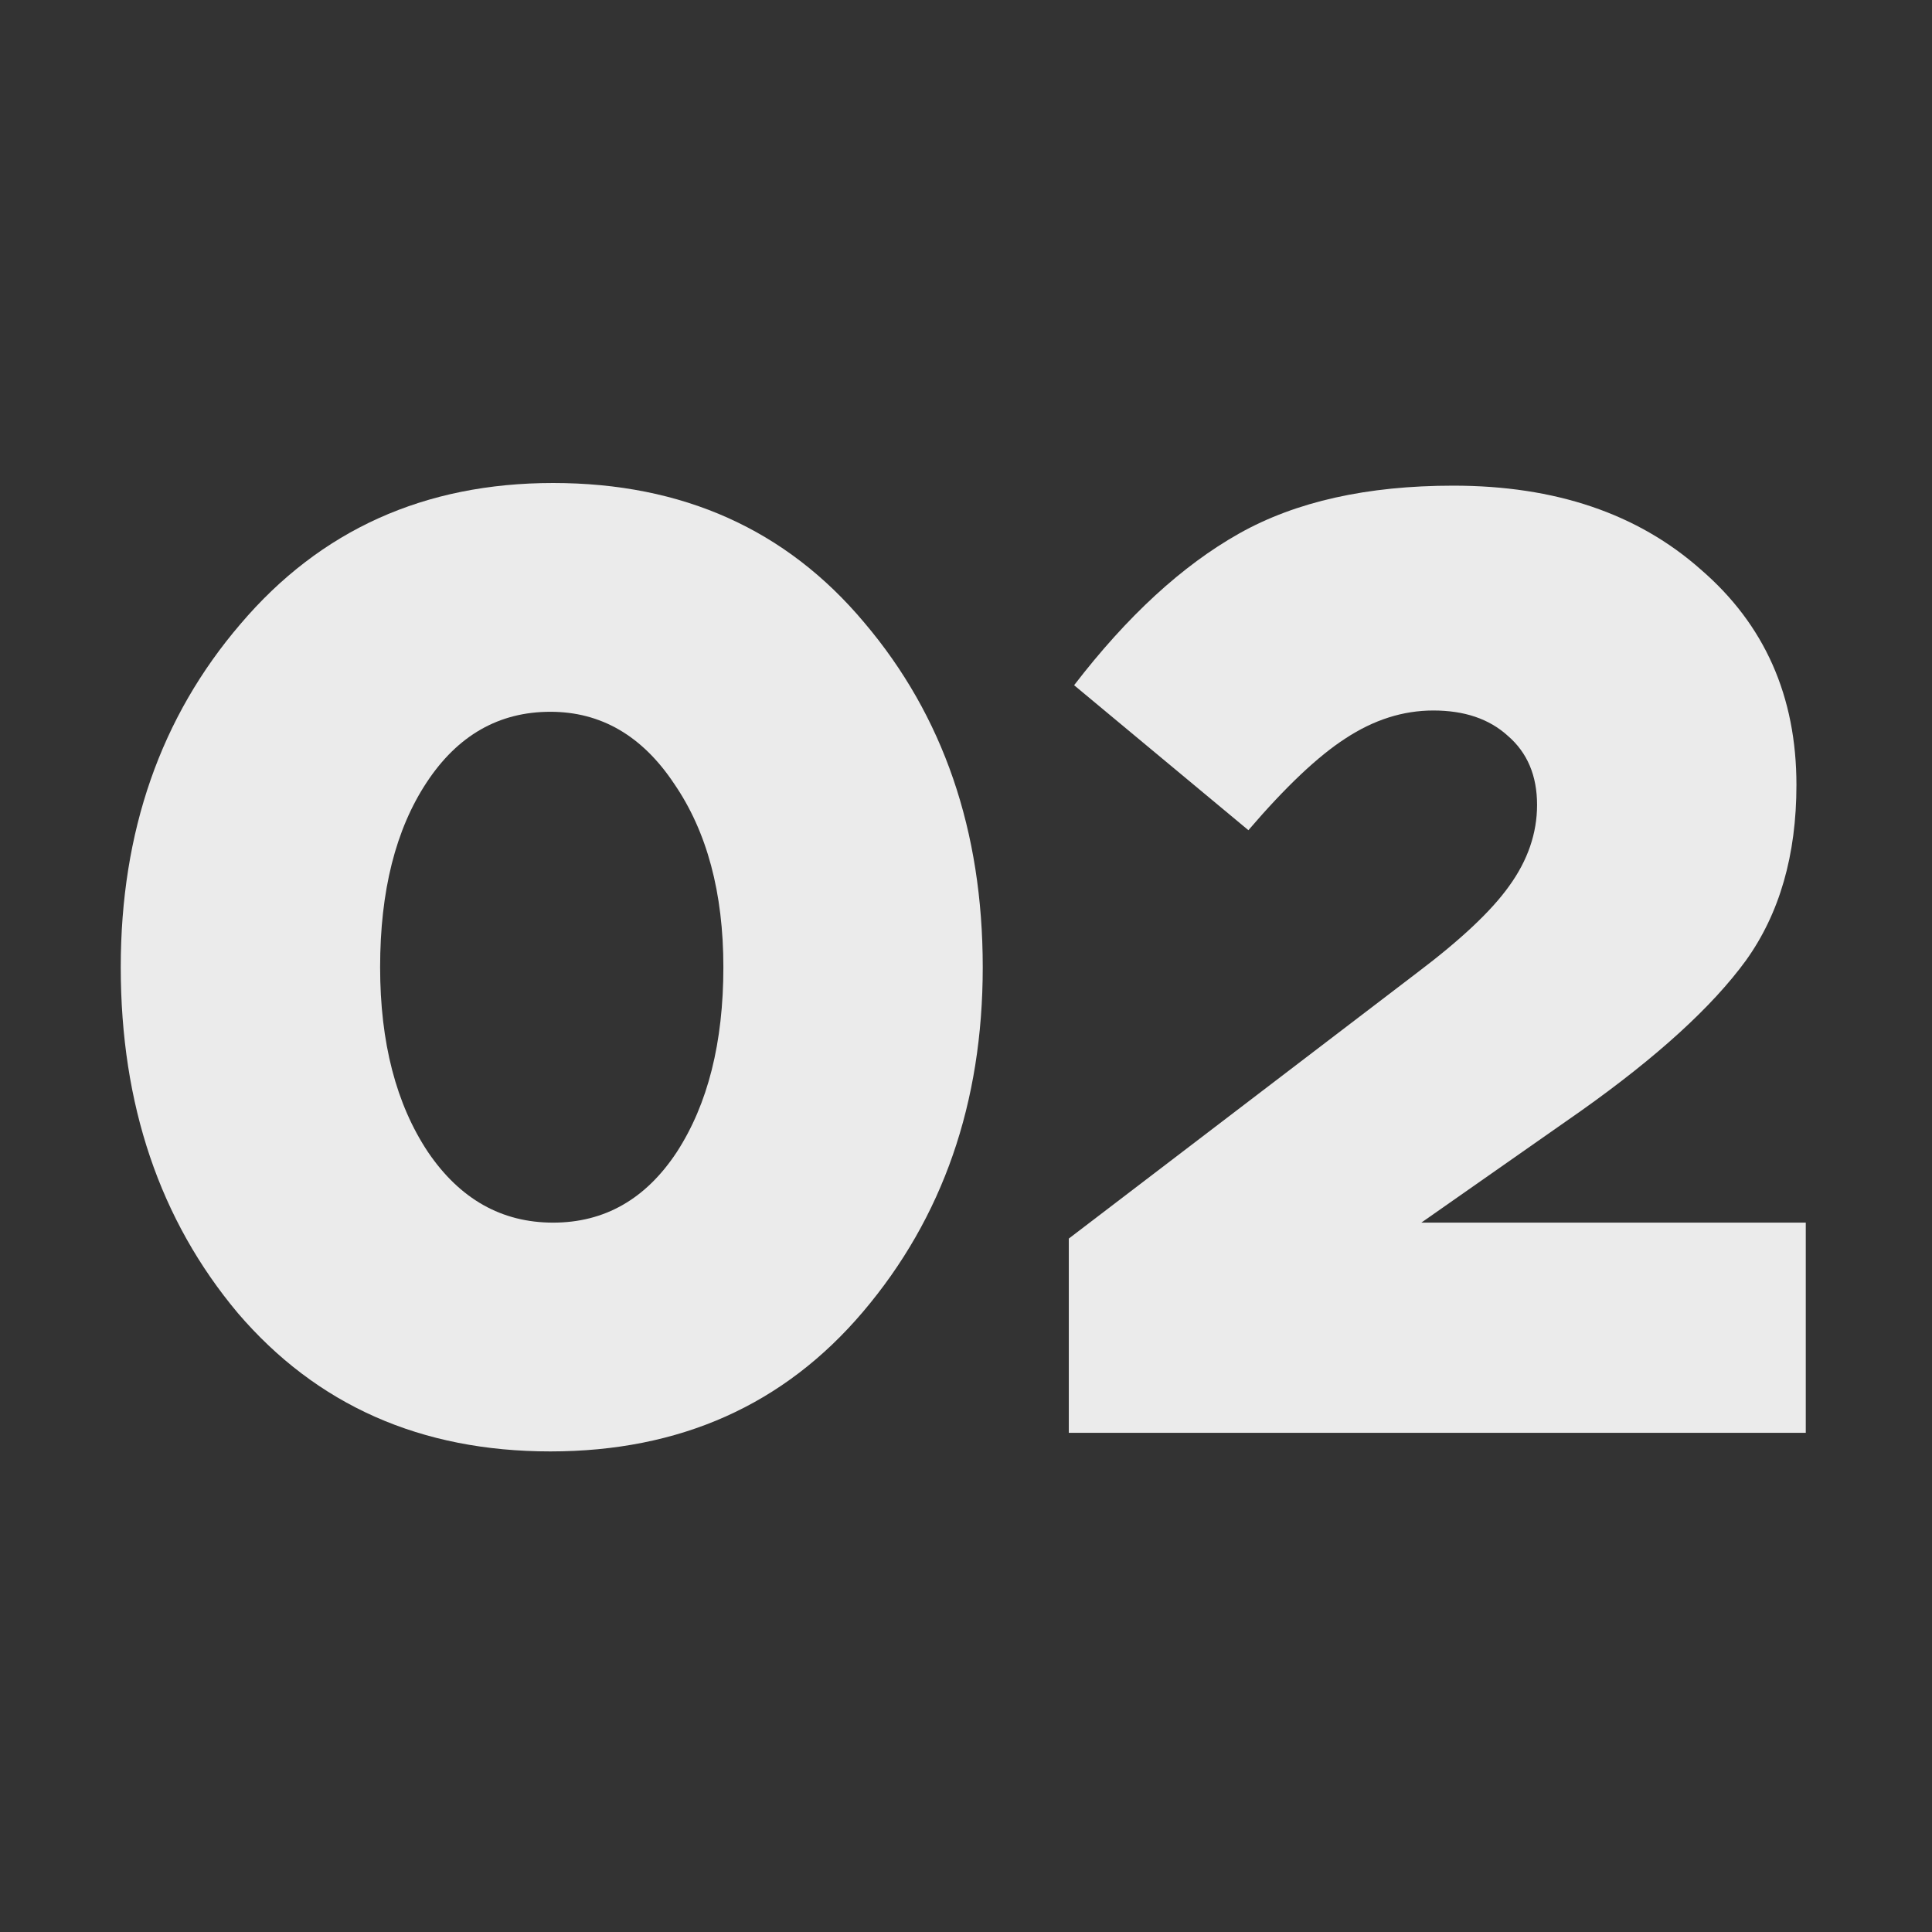
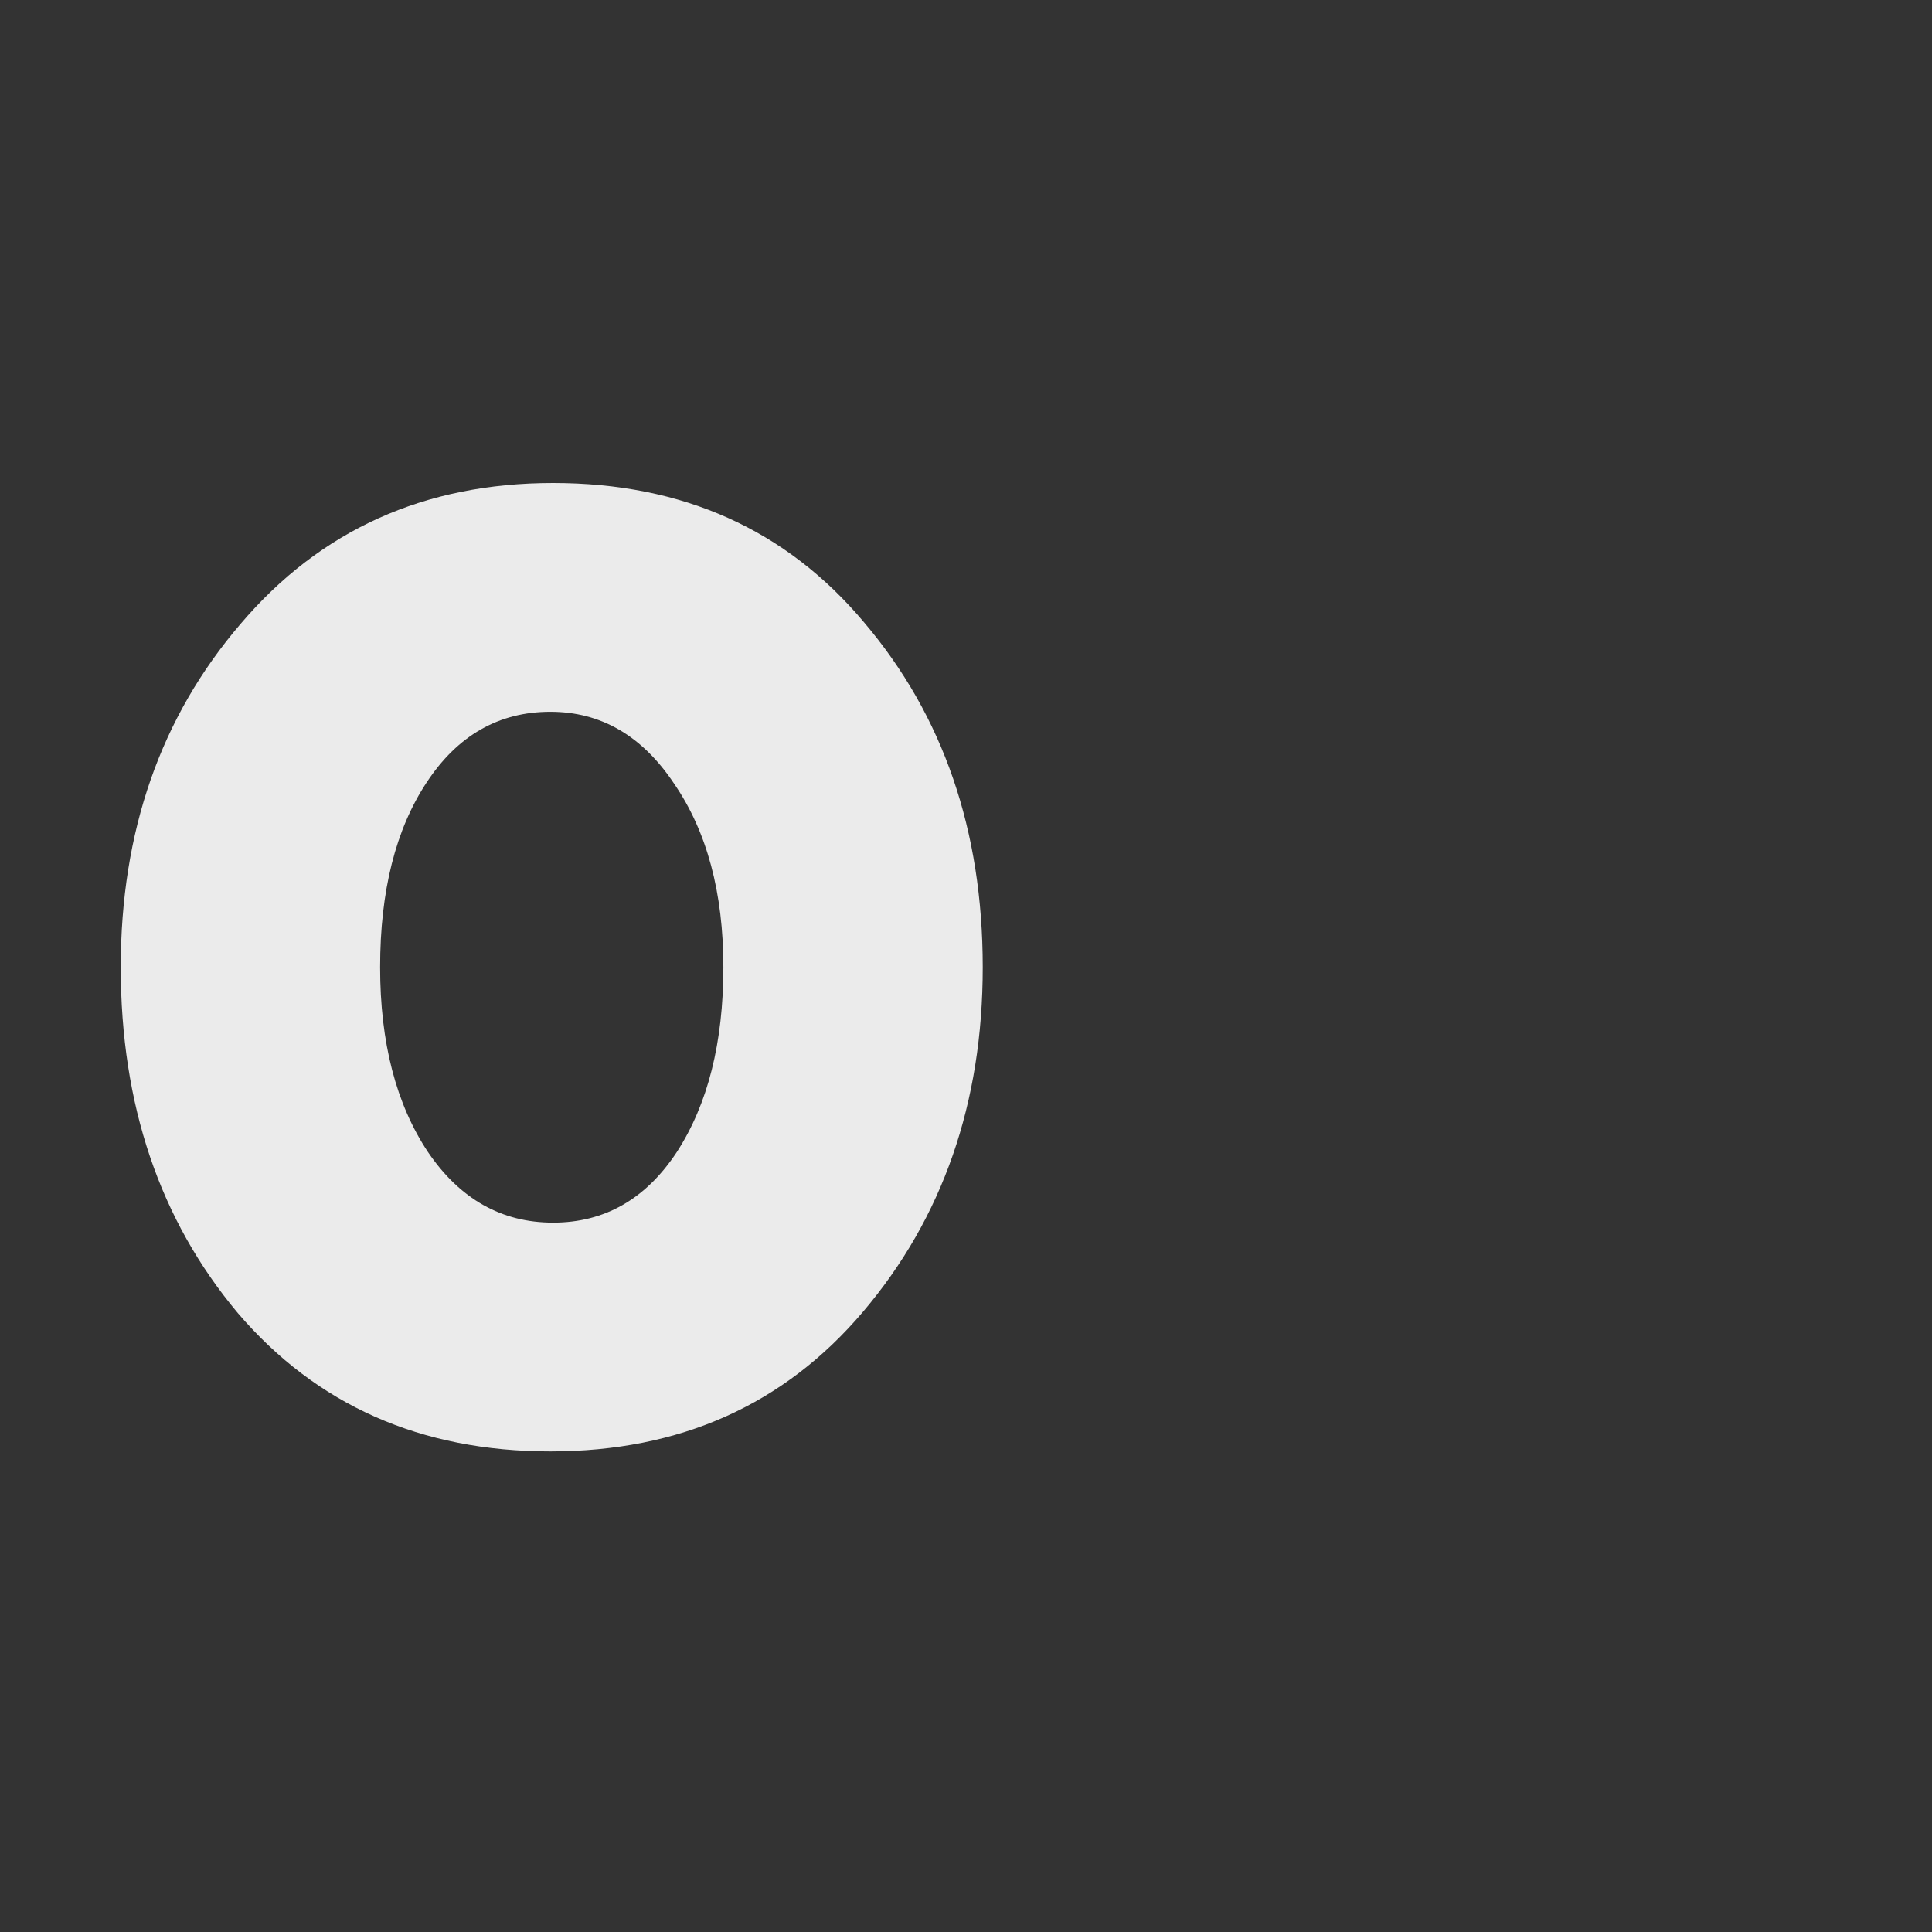
<svg xmlns="http://www.w3.org/2000/svg" width="24" height="24" viewBox="0 0 24 24" fill="none">
  <rect x="0" y="0" width="24" height="24" fill="#333333" stroke="none" />
  <g opacity="0.9">
    <path d="M10.721 16.295C9.74 17.452 8.446 18.03 6.837 18.03C5.229 18.03 3.935 17.457 2.954 16.311C1.985 15.155 1.5 13.723 1.5 12.015C1.5 10.329 1.996 8.908 2.987 7.752C3.979 6.584 5.273 6 6.871 6C8.479 6 9.768 6.578 10.737 7.735C11.718 8.892 12.208 10.319 12.208 12.015C12.208 13.7 11.712 15.127 10.721 16.295ZM5.317 14.312C5.714 14.896 6.232 15.188 6.871 15.188C7.509 15.188 8.022 14.896 8.407 14.312C8.793 13.717 8.986 12.951 8.986 12.015C8.986 11.09 8.782 10.329 8.374 9.735C7.978 9.14 7.465 8.842 6.837 8.842C6.199 8.842 5.686 9.134 5.301 9.718C4.915 10.302 4.722 11.068 4.722 12.015C4.722 12.951 4.921 13.717 5.317 14.312Z" fill="white" />
-     <path d="M13.277 17.799V15.386L17.607 12.081C18.146 11.674 18.527 11.316 18.747 11.007C18.978 10.688 19.094 10.351 19.094 9.999C19.094 9.635 18.973 9.349 18.73 9.14C18.499 8.93 18.191 8.826 17.805 8.826C17.43 8.826 17.067 8.941 16.714 9.173C16.373 9.393 15.971 9.773 15.508 10.313L13.343 8.512C14.004 7.652 14.687 7.025 15.392 6.628C16.097 6.231 16.984 6.033 18.053 6.033C19.32 6.033 20.344 6.38 21.127 7.074C21.92 7.757 22.316 8.649 22.316 9.751C22.316 10.621 22.107 11.348 21.688 11.932C21.27 12.505 20.587 13.128 19.639 13.8L17.656 15.188H22.432V17.799H13.277Z" fill="white" />
  </g>
</svg>